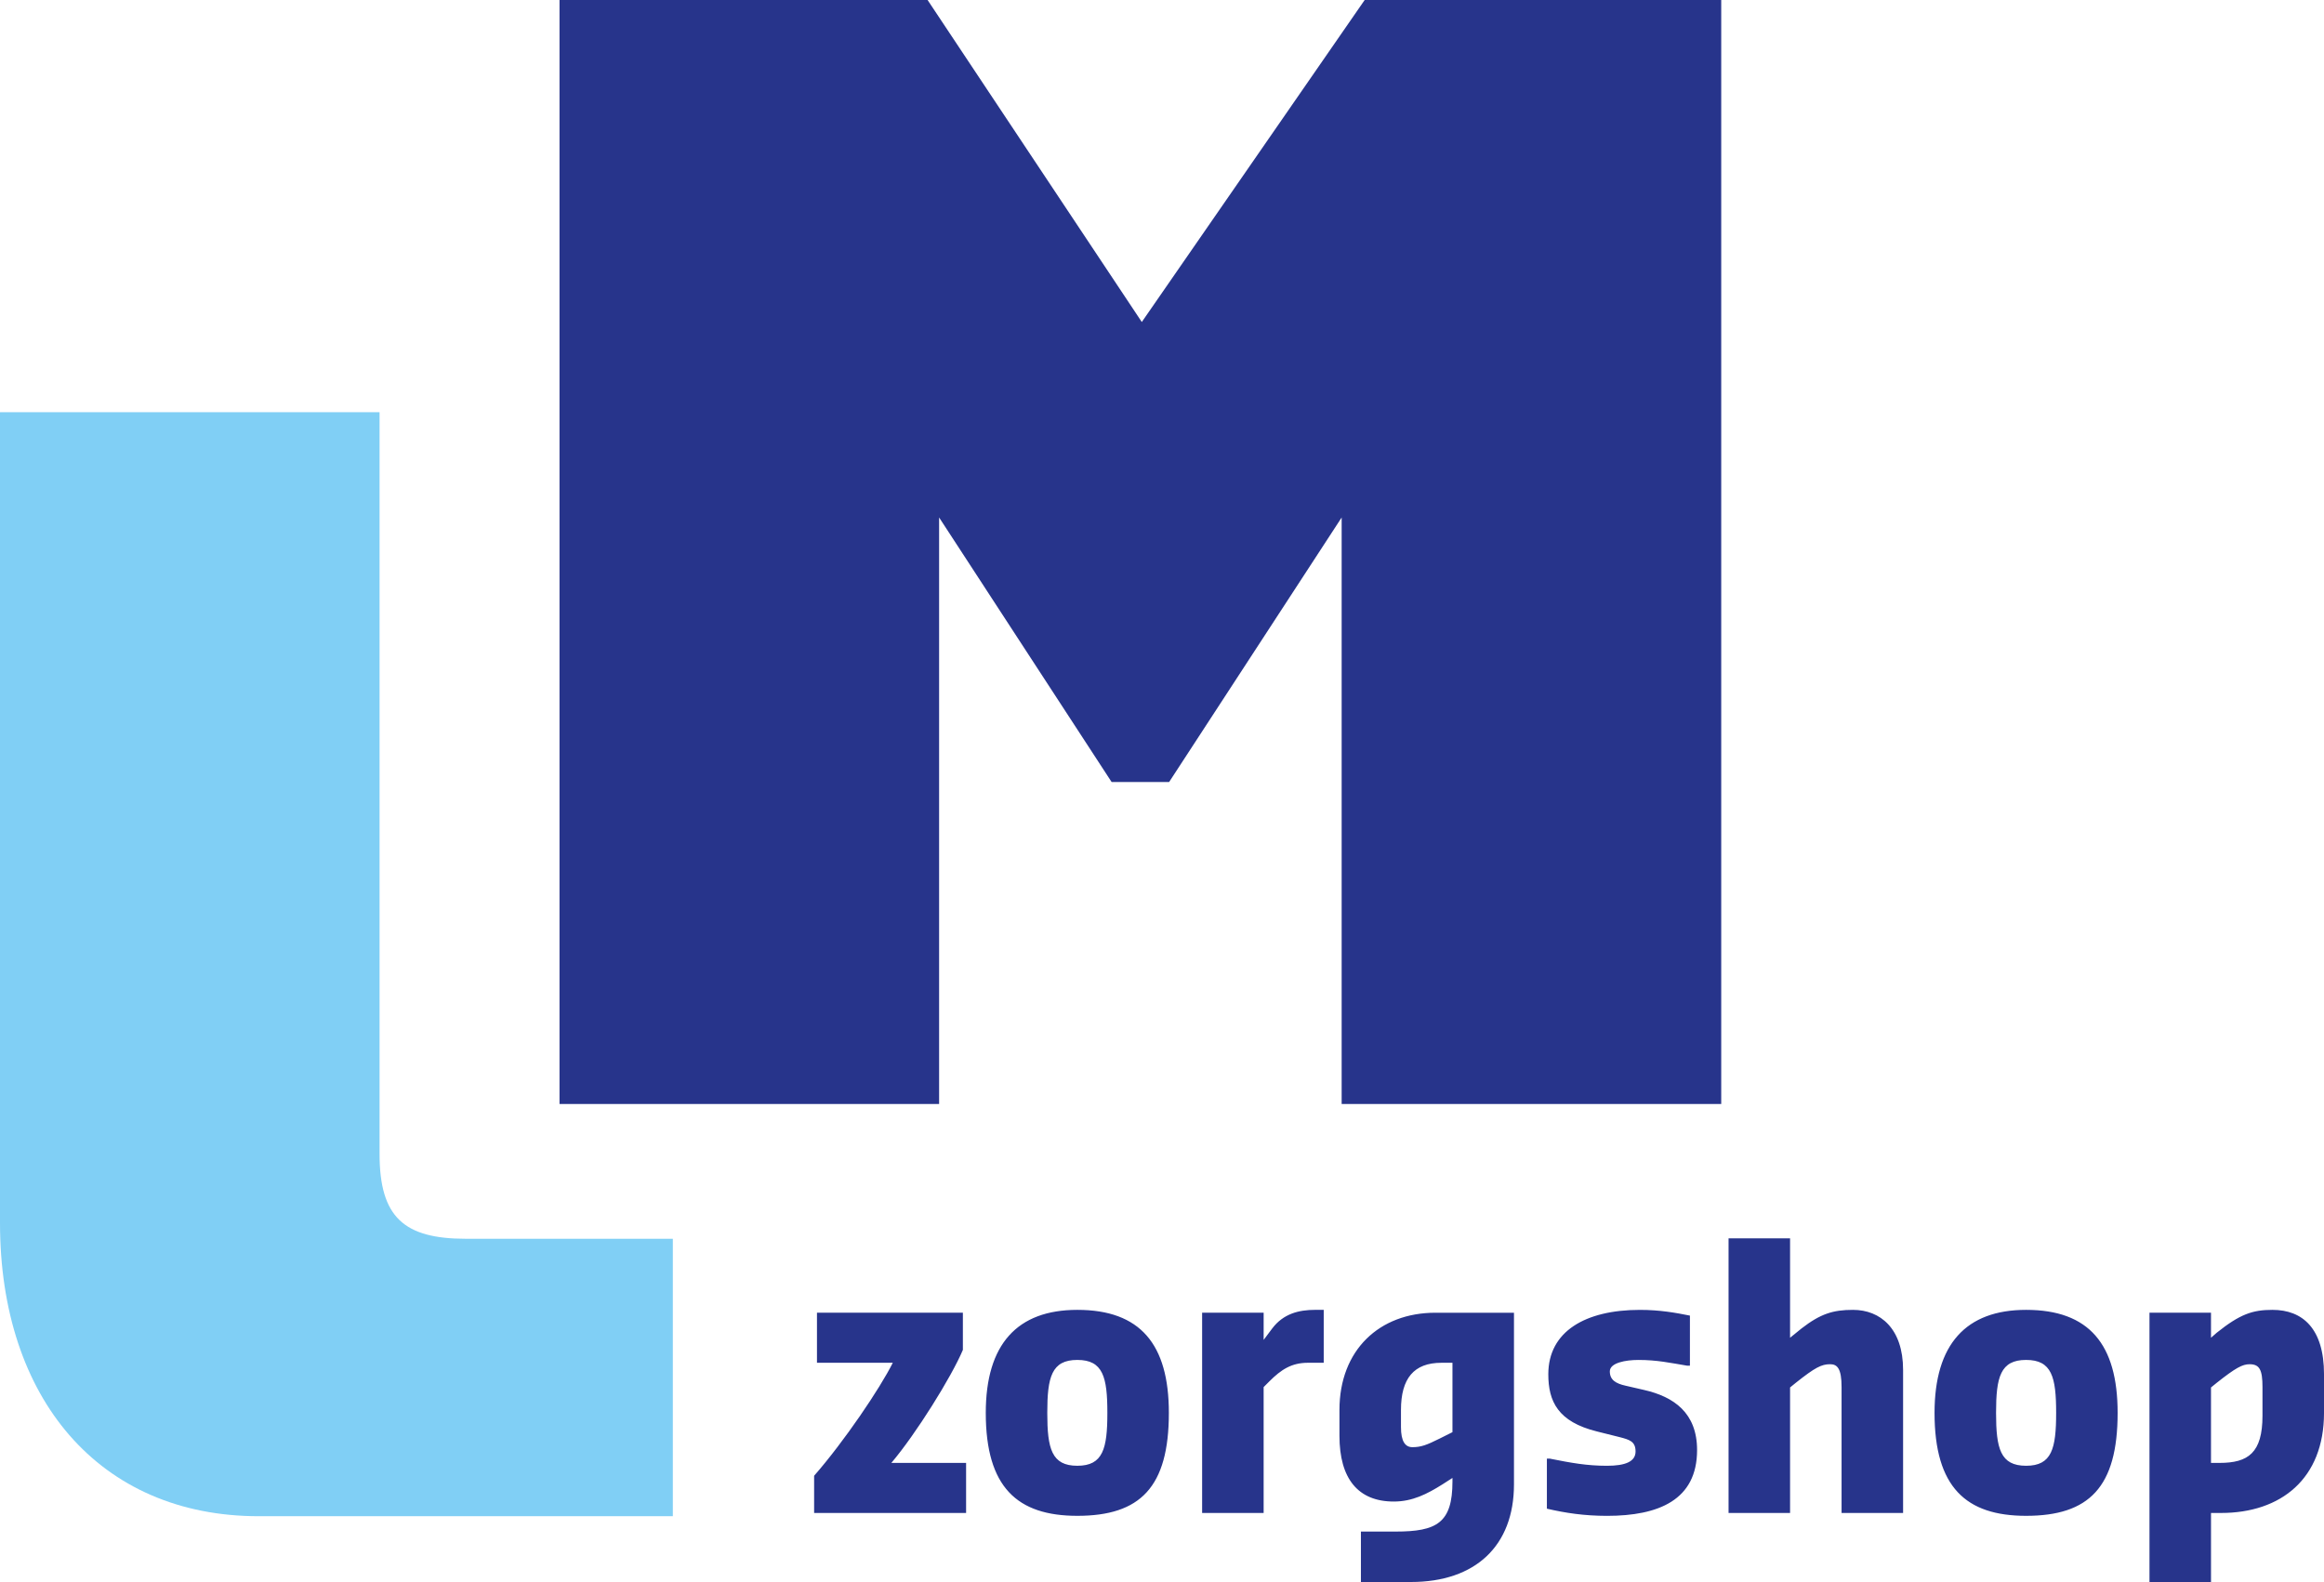
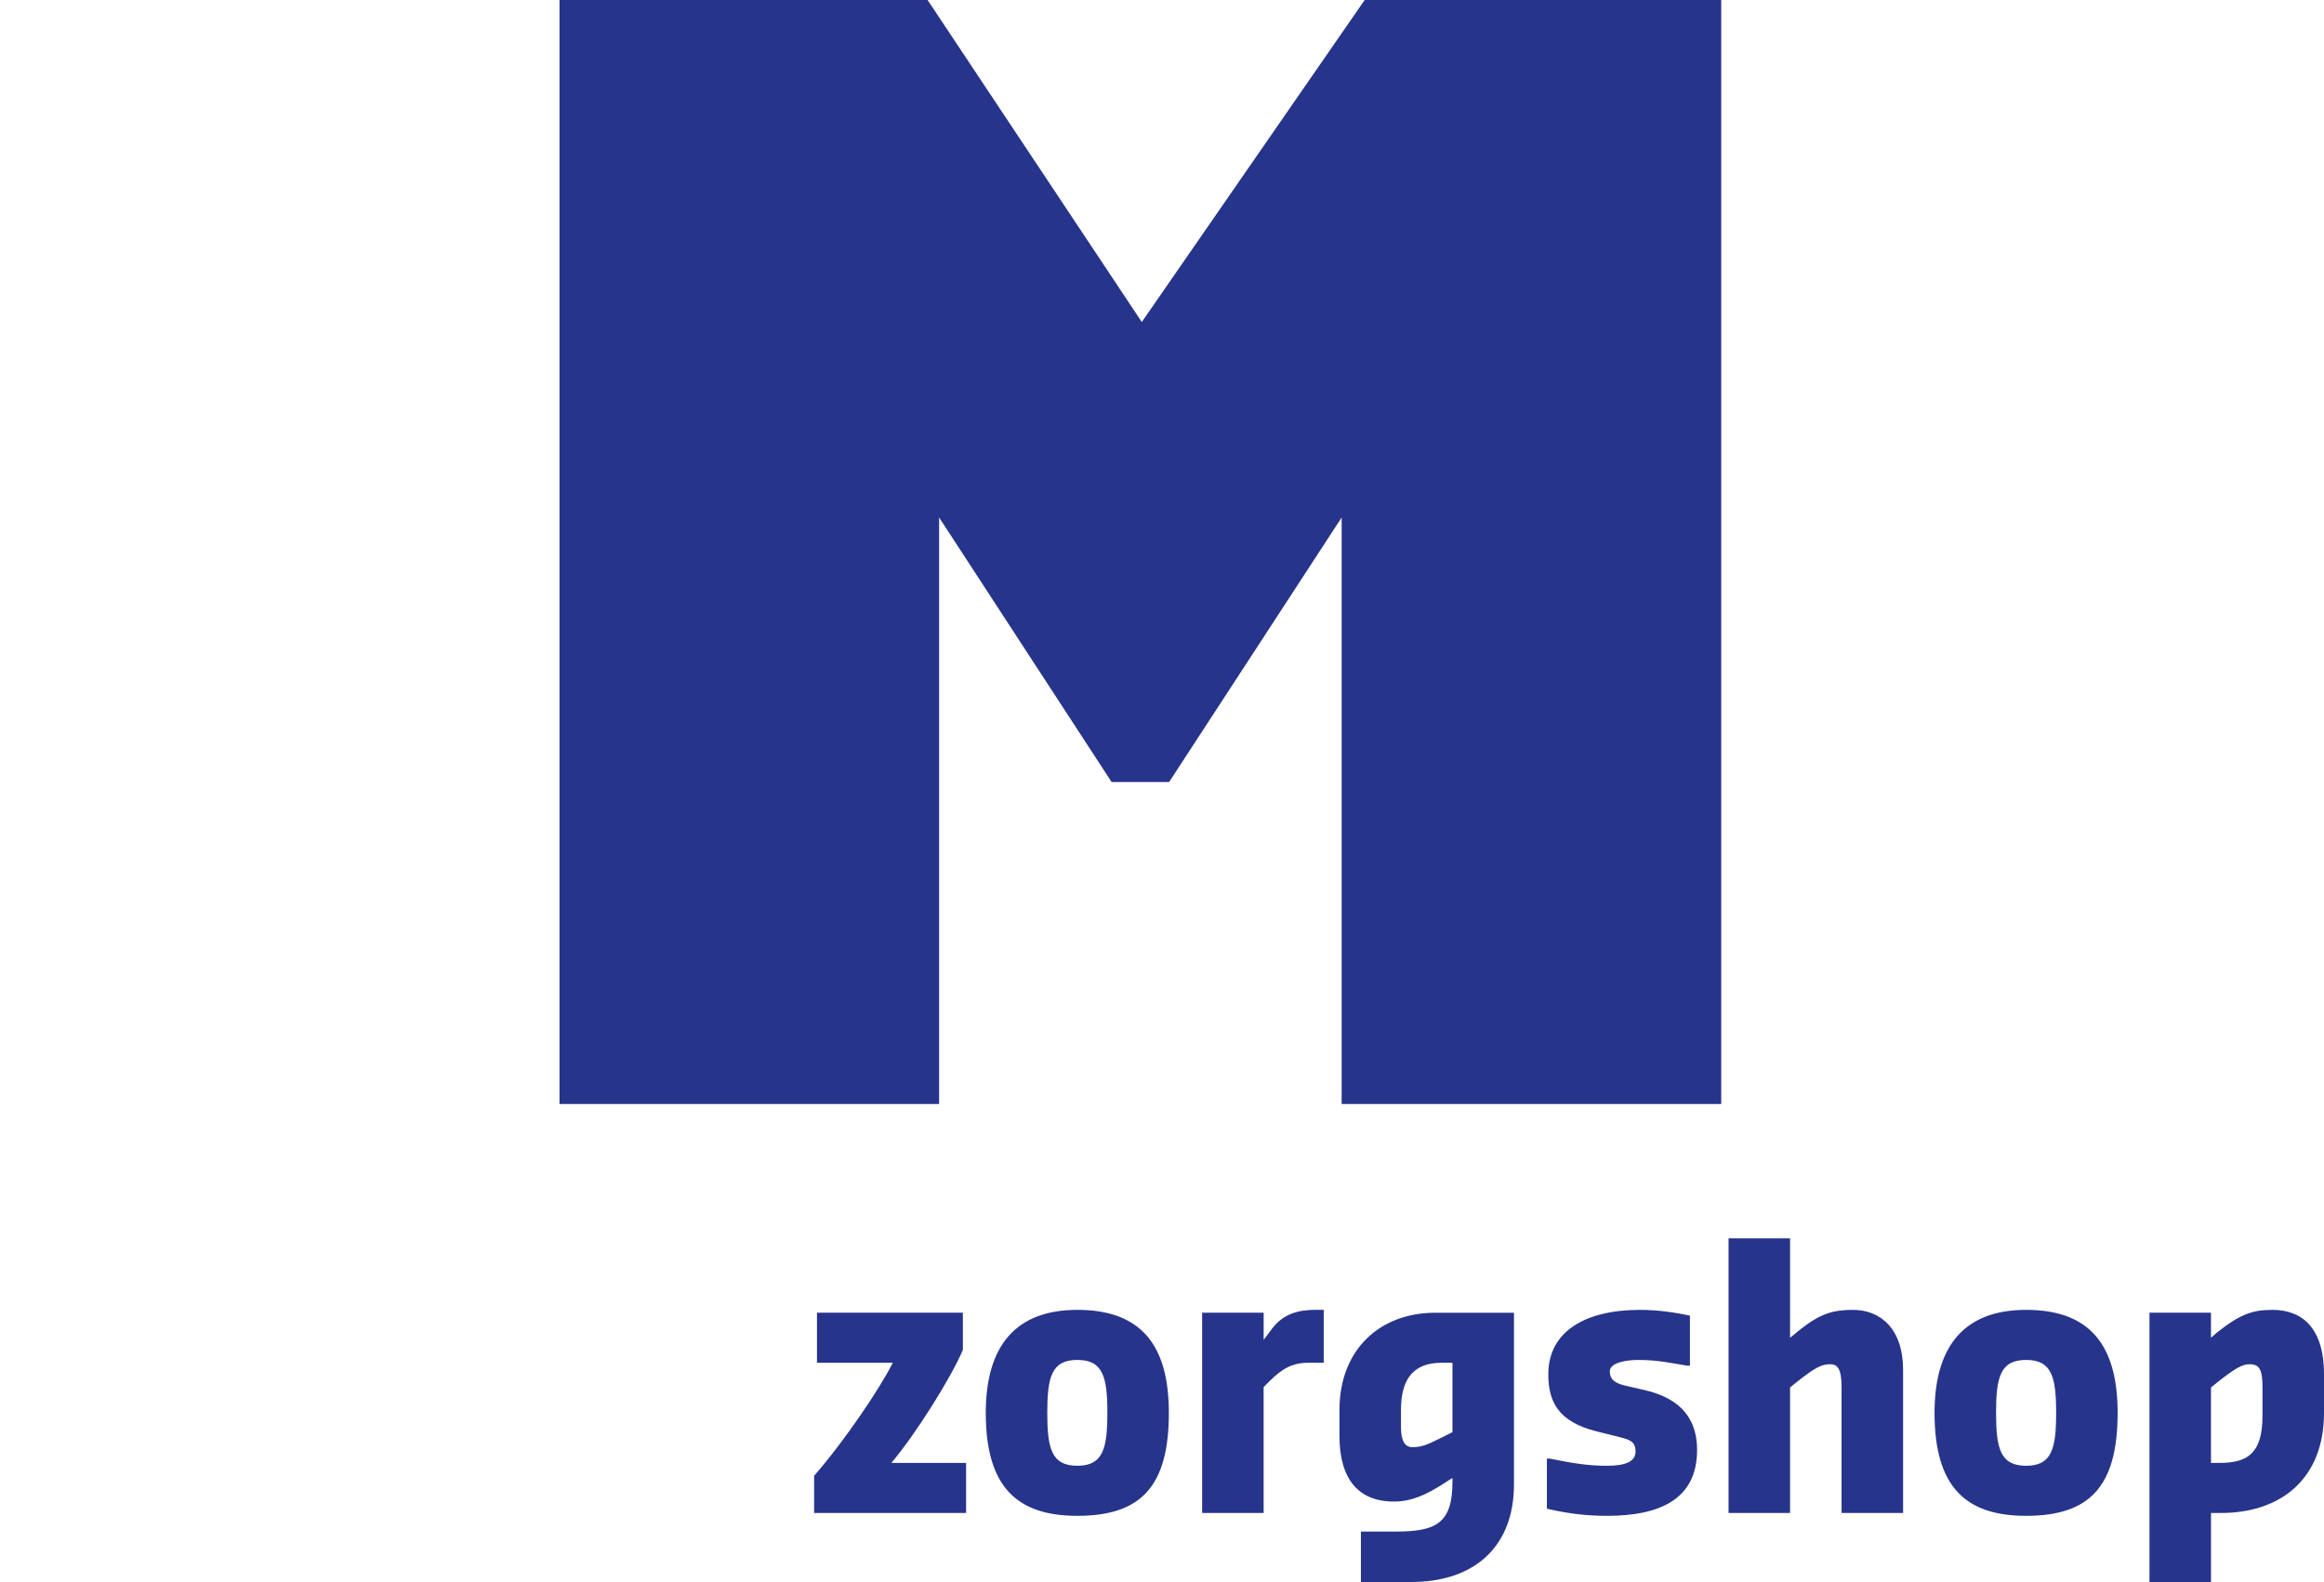
<svg xmlns="http://www.w3.org/2000/svg" viewBox="0 0 194.485 132.404" enable-background="new 0 0 194.485 132.404">
  <style type="text/css">.st0{fill:none;} .st1{fill:#27348B;} .st2{fill:#80CFF5;}</style>
  <path class="st0" d="M-411.107-312.752h277.324v186.5h-277.324z" />
  <path class="st1" d="M46.823 92.401h31.767v-49.09l14.435 22.139h4.814l14.438-22.139v49.09h31.764v-92.401h-29.838l-18.651 26.95-17.927-26.95h-30.802z" />
-   <path class="st2" d="M21.655 126.899h34.652v-23.221h-17.326c-5.171 0-7.217-1.802-7.217-7.097v-62.083h-31.764v67.857c0 14.679 8.301 24.544 21.655 24.544z" />
  <path class="st1" d="M68.13 123.515c2.514-2.873 5.507-7.302 6.584-9.457h-6.345v-4.19h12.21v3.112c-.958 2.274-3.95 7.063-5.986 9.457h6.255v4.19h-12.718v-3.112zM82.495 118.248c0-5.746 2.634-8.619 7.661-8.619 5.267 0 7.661 2.873 7.661 8.619 0 6.225-2.394 8.619-7.661 8.619-5.028 0-7.661-2.394-7.661-8.619zm10.175 0c0-2.993-.359-4.429-2.514-4.429s-2.514 1.437-2.514 4.429c0 2.993.359 4.429 2.514 4.429s2.514-1.436 2.514-4.429zM100.601 109.868h5.148v2.274l.718-.958c.927-1.227 2.215-1.556 3.591-1.556h.718v4.429h-1.317c-1.377 0-2.244.568-3.232 1.556l-.479.479v10.535h-5.148v-16.759zM113.889 128.184h2.903c3.441 0 4.758-.718 4.758-4.19v-.299l-.838.539c-1.287.808-2.514 1.437-4.07 1.437-2.993 0-4.549-1.915-4.549-5.507v-2.155c0-5.028 3.352-8.14 8.021-8.14h6.584v14.365c0 5.148-3.232 8.171-8.619 8.171h-4.19v-4.221zm6.584-7.781l1.077-.539v-5.806h-.927c-2.305 0-3.382 1.317-3.382 3.95v1.437c0 1.197.359 1.676.958 1.676.718 0 1.197-.18 2.274-.718zM129.452 126.269v-4.19h.239c1.796.359 3.112.599 4.788.599 1.556 0 2.394-.359 2.394-1.197s-.509-.988-1.317-1.197l-1.915-.479c-3.262-.808-4.07-2.514-4.07-4.788 0-3.591 3.112-5.387 7.661-5.387 1.676 0 2.993.239 4.19.479v4.19h-.239c-1.437-.239-2.514-.479-4.07-.479-1.077 0-2.394.239-2.394.958 0 .718.509 1.018 1.317 1.197l1.556.359c2.484.568 4.429 1.915 4.429 5.028 0 4.19-3.232 5.507-7.542 5.507-1.915-.002-3.471-.241-5.027-.6zM144.655 103.643h5.148v8.32l.958-.778c1.586-1.227 2.634-1.556 4.31-1.556 2.274 0 4.19 1.556 4.19 5.028v11.971h-5.148v-10.535c0-1.556-.359-1.915-.958-1.915-.718 0-1.258.27-2.873 1.556l-.479.389v10.504h-5.148v-22.984zM161.893 118.248c0-5.746 2.634-8.619 7.661-8.619 5.267 0 7.661 2.873 7.661 8.619 0 6.225-2.394 8.619-7.661 8.619-5.027 0-7.661-2.394-7.661-8.619zm10.176 0c0-2.993-.359-4.429-2.514-4.429s-2.514 1.437-2.514 4.429c0 2.993.359 4.429 2.514 4.429s2.514-1.436 2.514-4.429zM179.88 109.868h5.148v2.095l.479-.419c1.946-1.556 2.993-1.915 4.669-1.915 2.514 0 4.31 1.556 4.31 5.387v3.232c0 5.507-3.591 8.38-8.619 8.38h-.838v5.776h-5.148v-22.536zm5.866 12.57c2.394 0 3.591-.838 3.591-3.95v-2.394c0-1.437-.239-1.915-1.077-1.915-.599 0-1.167.299-2.753 1.556l-.479.389v6.314h.718z" />
</svg>